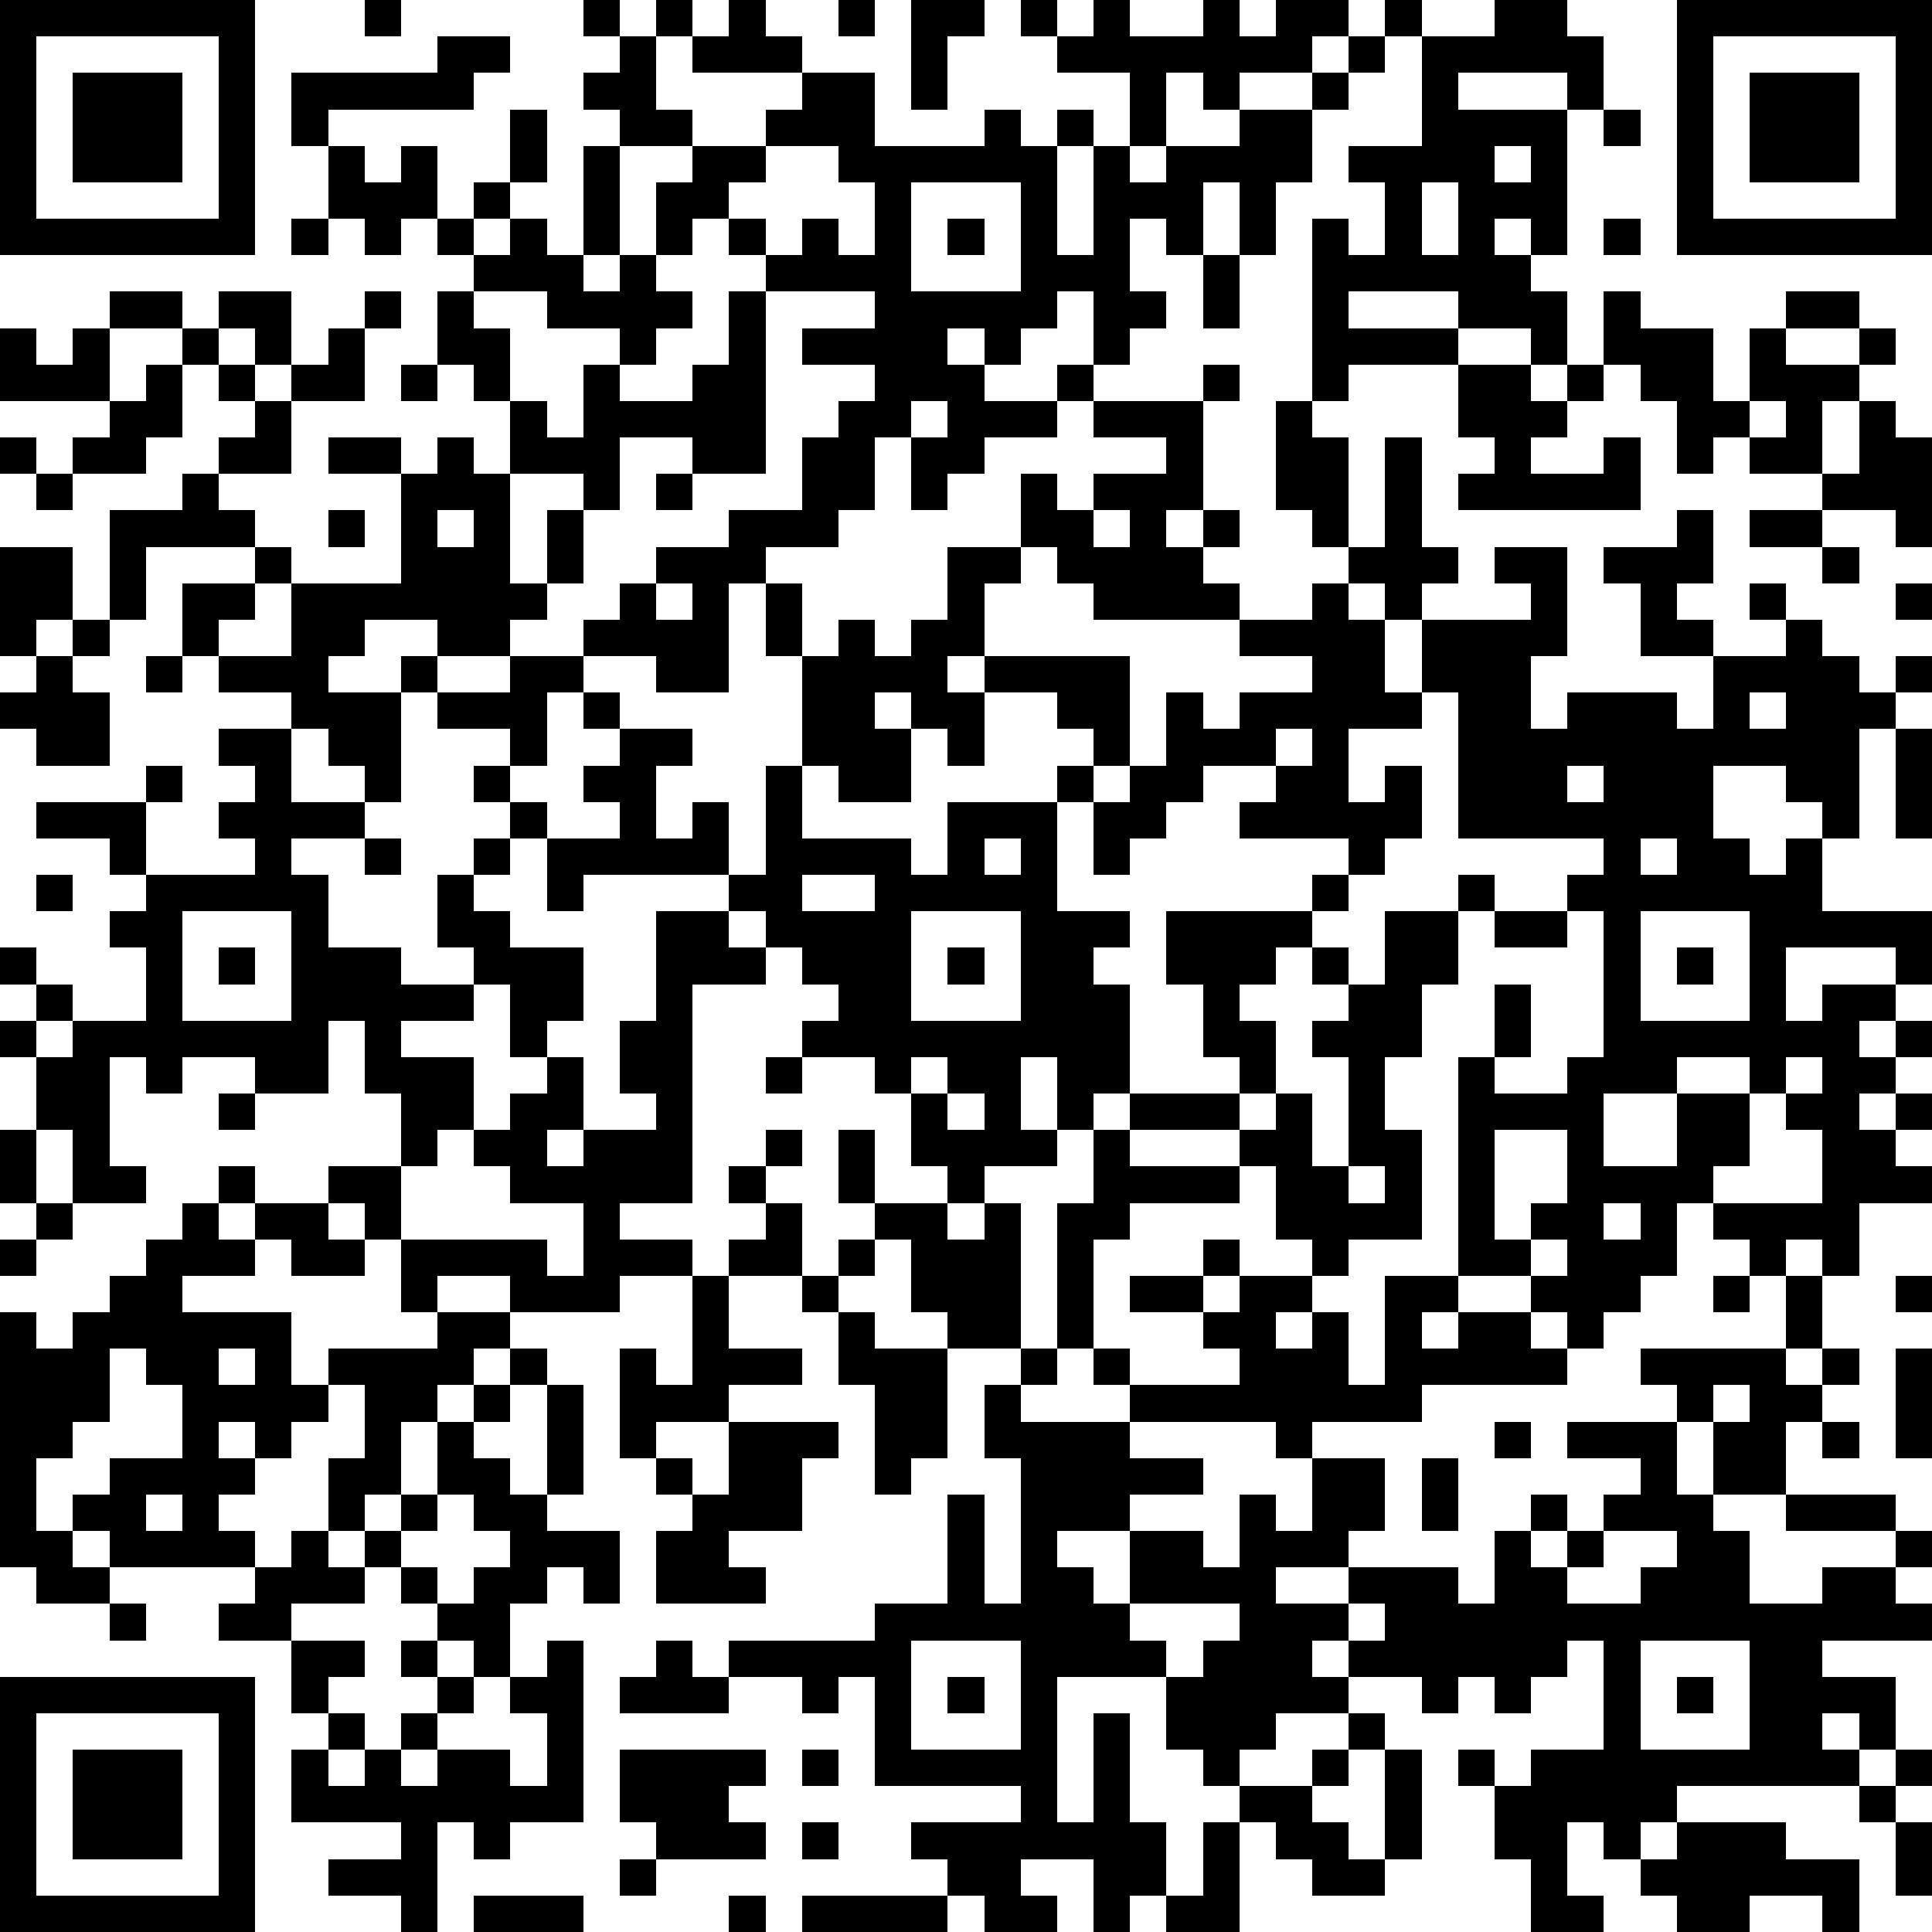
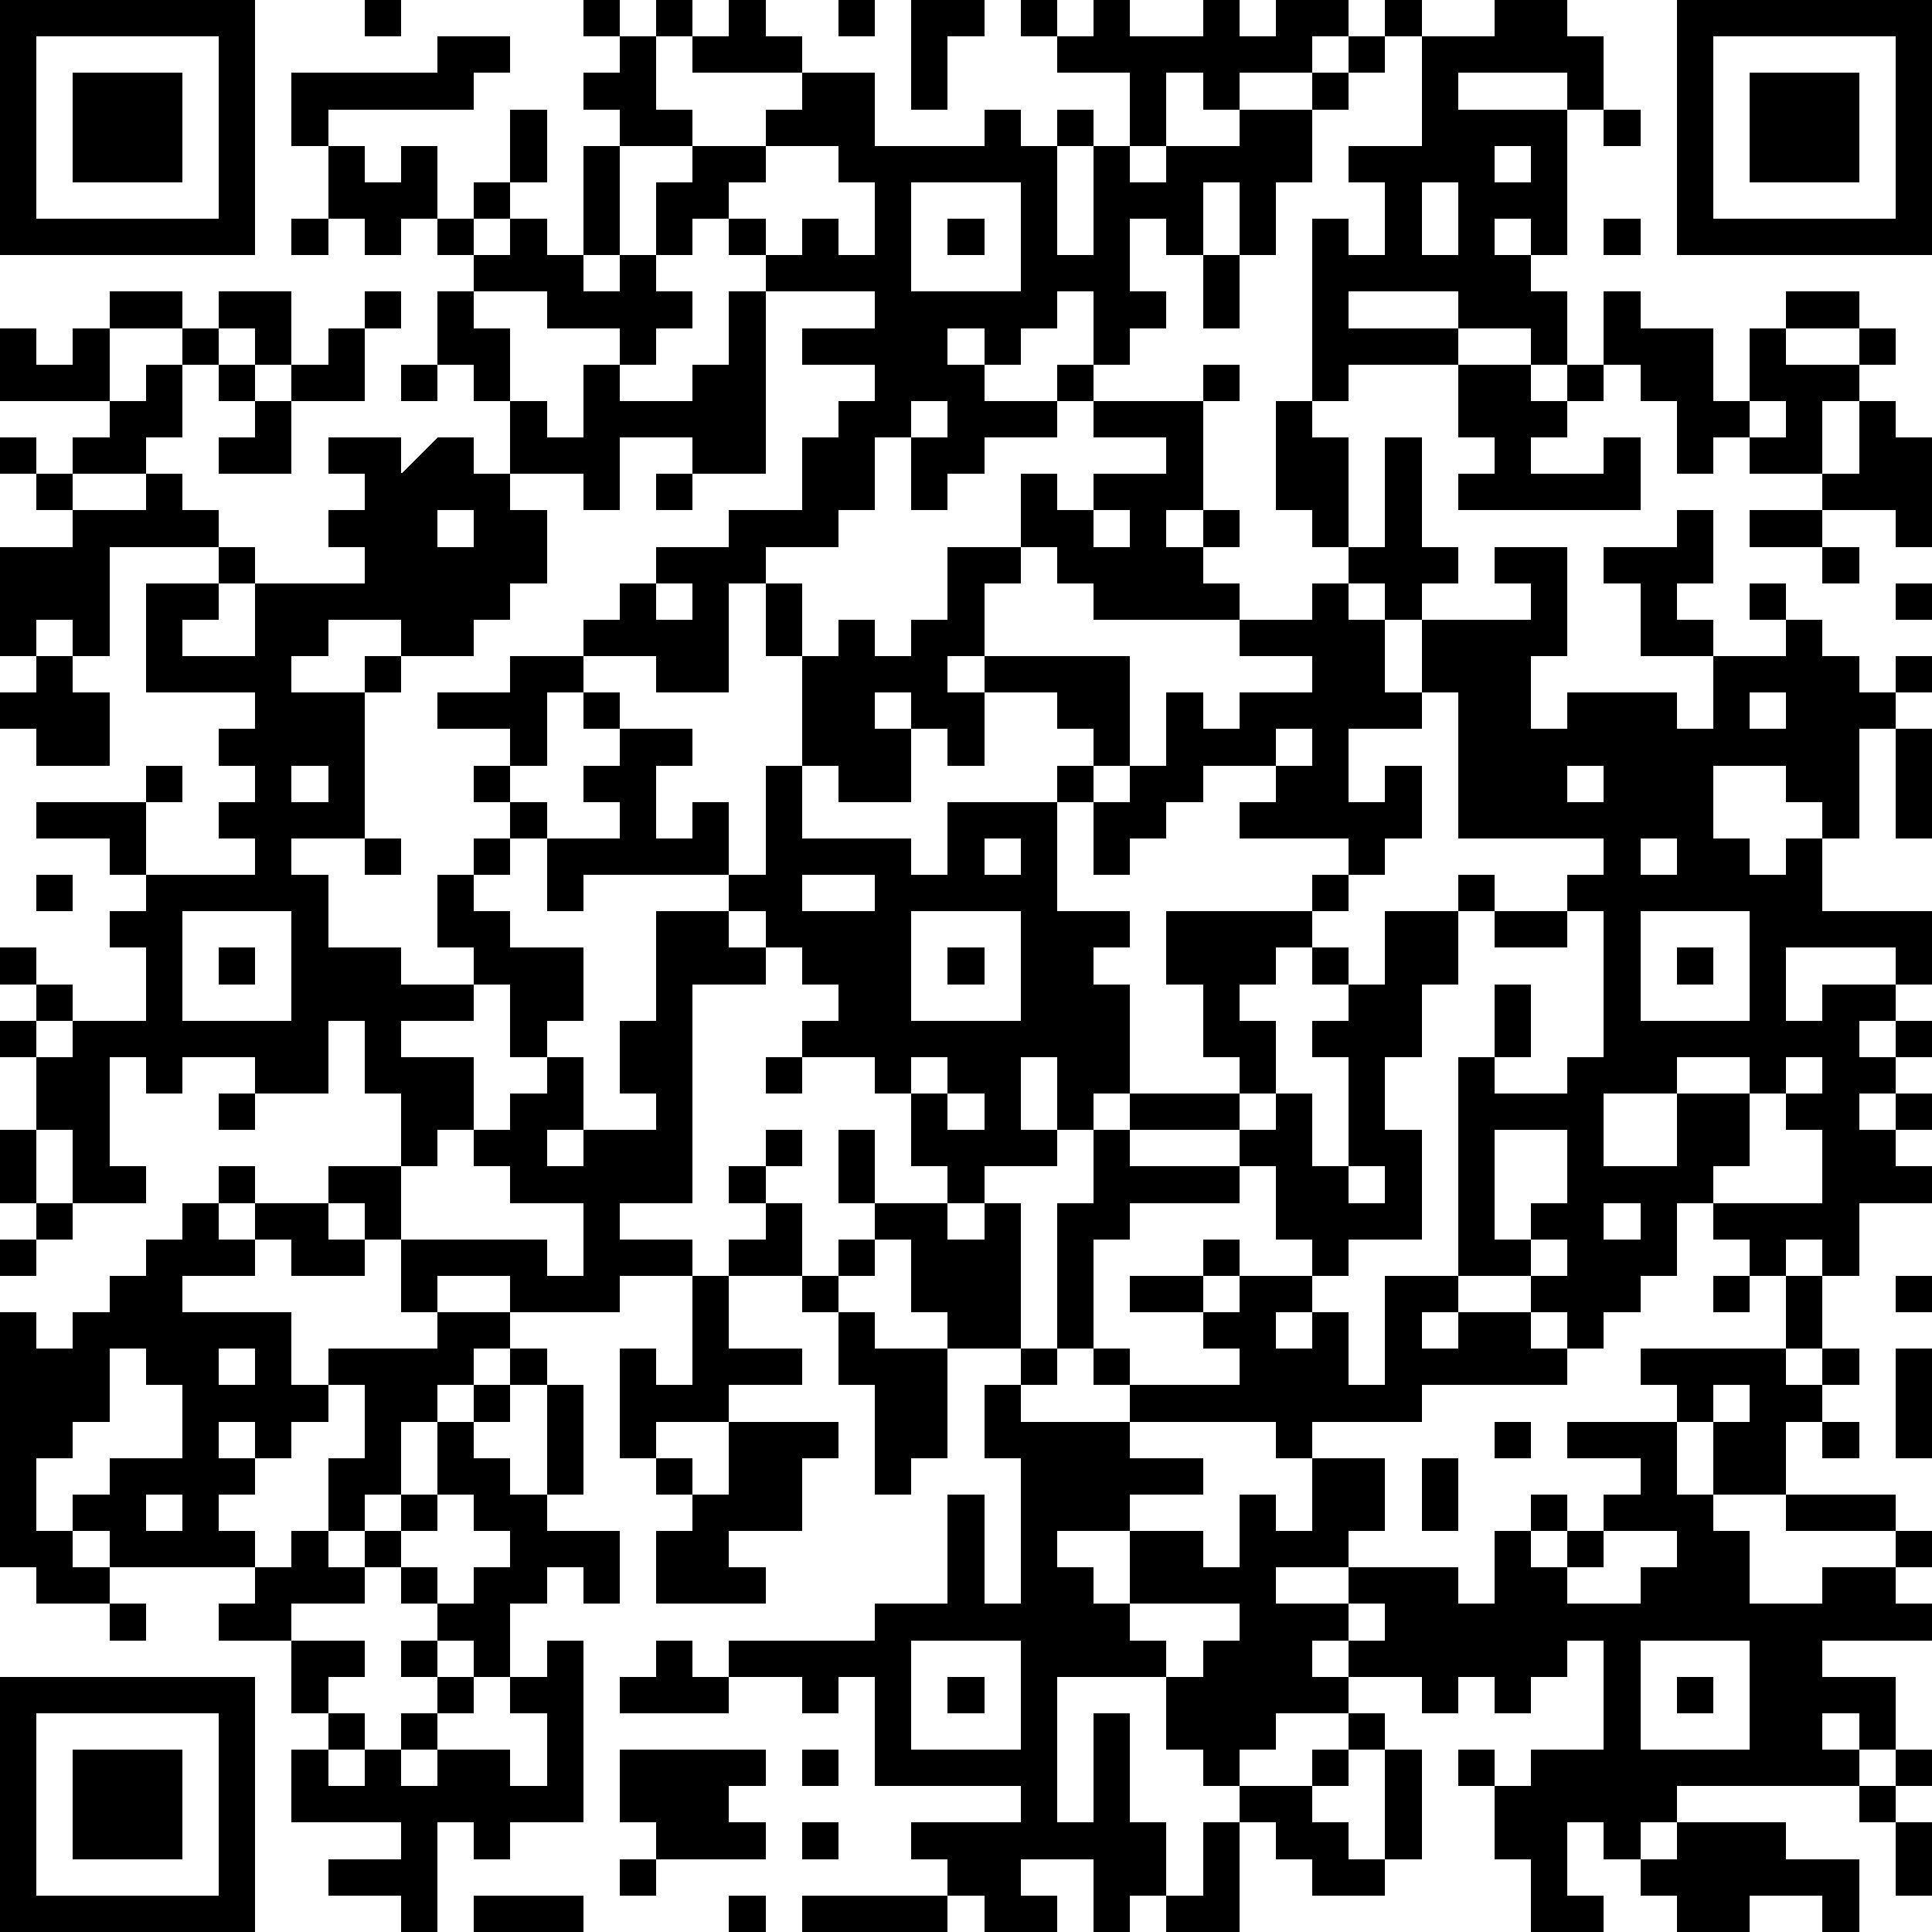
<svg xmlns="http://www.w3.org/2000/svg" version="1.1" width="212" height="212" shape-rendering="crispEdges">
-   <path d="M0 0h7v7h-7zM10 0h1v1h-1zM16 0h1v1h-1zM18 0h1v1h-1zM20 0h1v1h1v1h-3v-1h1zM23 0h1v1h-1zM25 0h2v1h-1v2h-1zM28 0h1v1h-1zM30 0h1v1h2v-1h1v1h1v-1h2v1h-1v1h-2v1h-1v-1h-1v2h-1v-2h-2v-1h1zM38 0h1v1h-1zM41 0h2v1h1v2h-1v-1h-3v1h3v4h-1v-1h-1v1h1v1h1v2h-1v-1h-2v-1h-3v1h3v1h-3v1h-1v-5h1v1h1v-2h-1v-1h2v-3h2zM46 0h7v7h-7zM1 1v5h5v-5zM12 1h2v1h-1v1h-4v1h-1v-2h4zM17 1h1v2h1v1h-2v-1h-1v-1h1zM37 1h1v1h-1zM47 1v5h5v-5zM2 2h3v3h-3zM22 2h2v2h3v-1h1v1h1v-1h1v1h-1v3h1v-3h1v1h1v-1h2v-1h2v-1h1v1h-1v2h-1v2h-1v-2h-1v2h-1v-1h-1v2h1v1h-1v1h-1v-2h-1v1h-1v1h-1v-1h-1v1h1v1h2v-1h1v1h-1v1h-2v1h-1v1h-1v-2h-1v2h-1v1h-2v1h-1v3h-2v-1h-2v-1h1v-1h1v-1h2v-1h2v-2h1v-1h1v-1h-2v-1h2v-1h-3v-1h-1v-1h-1v1h-1v-2h1v-1h2v-1h1zM48 2h3v3h-3zM14 3h1v2h-1zM44 3h1v1h-1zM9 4h1v1h1v-1h1v2h-1v1h-1v-1h-1zM16 4h1v3h-1zM21 4v1h-1v1h1v1h1v-1h1v1h1v-2h-1v-1zM41 4v1h1v-1zM13 5h1v1h-1zM25 5v3h3v-3zM39 5v2h1v-2zM8 6h1v1h-1zM12 6h1v1h-1zM14 6h1v1h1v1h1v-1h1v1h1v1h-1v1h-1v-1h-2v-1h-2v-1h1zM26 6h1v1h-1zM44 6h1v1h-1zM33 7h1v2h-1zM3 8h2v1h-2zM6 8h2v2h-1v-1h-1zM10 8h1v1h-1zM12 8h1v1h1v2h-1v-1h-1zM20 8h1v5h-2v-1h-2v2h-1v-1h-2v-2h1v1h1v-2h1v1h2v-1h1zM44 8h1v1h2v2h1v-2h1v-1h2v1h-2v1h2v-1h1v1h-1v1h-1v2h-2v-1h-1v1h-1v-2h-1v-1h-1zM0 9h1v1h1v-1h1v2h-3zM5 9h1v1h-1zM9 9h1v2h-2v-1h1zM4 10h1v2h-1v1h-2v-1h1v-1h1zM6 10h1v1h-1zM11 10h1v1h-1zM33 10h1v1h-1zM40 10h2v1h1v-1h1v1h-1v1h-1v1h2v-1h1v2h-5v-1h1v-1h-1zM7 11h1v2h-2v-1h1zM25 11v1h1v-1zM30 11h3v3h-1v1h1v-1h1v1h-1v1h1v1h-4v-1h-1v-1h-1v-2h1v1h1v-1h2v-1h-2zM35 11h1v1h1v3h-1v-1h-1zM48 11v1h1v-1zM51 11h1v1h1v3h-1v-1h-2v-1h1zM0 12h1v1h-1zM9 12h2v1h-2zM12 12h1v1h1v3h1v-2h1v2h-1v1h-1v1h-2v-1h-2v1h-1v1h2v-1h1v1h-1v3h-1v-1h-1v-1h-1v-1h-2v-1h-1v-2h2v-1h-3v2h-1v-3h2v-1h1v1h1v1h1v1h-1v1h-1v1h2v-2h3v-3h1zM38 12h1v3h1v1h-1v1h-1v-1h-1v-1h1zM1 13h1v1h-1zM18 13h1v1h-1zM9 14h1v1h-1zM12 14v1h1v-1zM30 14v1h1v-1zM46 14h1v2h-1v1h1v1h-2v-2h-1v-1h2zM48 14h2v1h-2zM0 15h2v2h-1v1h-1zM26 15h2v1h-1v2h-1v1h1v-1h4v3h-1v-1h-1v-1h-2v2h-1v-1h-1v-1h-1v1h1v2h-2v-1h-1v-3h-1v-2h1v2h1v-1h1v1h1v-1h1zM41 15h2v3h-1v2h1v-1h3v1h1v-2h2v-1h-1v-1h1v1h1v1h1v1h1v-1h1v1h-1v1h-1v3h-1v-1h-1v-1h-2v2h1v1h1v-1h1v2h3v2h-1v-1h-3v2h1v-1h2v1h-1v1h1v-1h1v1h-1v1h-1v1h1v-1h1v1h-1v1h1v1h-2v2h-1v-1h-1v1h-1v-1h-1v-1h-1v2h-1v1h-1v1h-1v-1h-1v-1h-2v-6h1v-2h1v2h-1v1h2v-1h1v-4h-1v-1h1v-1h-4v-4h-1v-2h3v-1h-1zM50 15h1v1h-1zM18 16v1h1v-1zM36 16h1v1h1v2h1v1h-2v2h1v-1h1v2h-1v1h-1v-1h-3v-1h1v-1h-2v1h-1v1h-1v1h-1v-2h-1v-1h1v1h1v-1h1v-2h1v1h1v-1h2v-1h-2v-1h2zM52 16h1v1h-1zM2 17h1v1h-1zM1 18h1v1h1v2h-2v-1h-1v-1h1zM4 18h1v1h-1zM14 18h2v1h-1v2h-1v-1h-2v-1h2zM16 19h1v1h-1zM48 19v1h1v-1zM6 20h2v2h2v1h-2v1h1v2h2v1h2v-1h-1v-2h1v-1h1v-1h-1v-1h1v1h1v1h-1v1h-1v1h1v1h2v2h-1v1h-1v-2h-1v1h-2v1h2v2h-1v1h-1v-2h-1v-2h-1v2h-2v-1h-2v1h-1v-1h-1v3h1v1h-2v-2h-1v-2h-1v-1h1v-1h-1v-1h1v1h1v1h-1v1h1v-1h2v-2h-1v-1h1v-1h-1v-1h-2v-1h3v-1h1v1h-1v2h3v-1h-1v-1h1v-1h-1zM17 20h2v1h-1v2h1v-1h1v2h-4v1h-1v-2h2v-1h-1v-1h1zM35 20v1h1v-1zM52 20h1v3h-1zM21 21h1v2h3v1h1v-2h3v3h2v1h-1v1h1v3h-1v1h-1v-2h-1v2h1v1h-2v1h-1v-1h-1v-2h-1v-1h-2v-1h1v-1h-1v-1h-1v-1h-1v-1h1zM43 21v1h1v-1zM10 23h1v1h-1zM27 23v1h1v-1zM45 23v1h1v-1zM1 24h1v1h-1zM22 24v1h2v-1zM36 24h1v1h-1zM40 24h1v1h-1zM5 25v3h3v-3zM18 25h2v1h1v1h-2v6h-2v1h2v1h-2v1h-3v-1h-2v1h-1v-2h-1v-1h-1v-1h2v2h4v1h1v-2h-2v-1h-1v-1h1v-1h1v-1h1v2h-1v1h1v-1h2v-1h-1v-2h1zM25 25v3h3v-3zM32 25h4v1h-1v1h-1v1h1v2h-1v-1h-1v-2h-1zM38 25h2v2h-1v2h-1v2h1v3h-2v1h-1v-1h-1v-2h-1v-1h-3v-1h3v1h1v-1h1v2h1v-3h-1v-1h1v-1h-1v-1h1v1h1zM41 25h2v1h-2zM45 25v3h3v-3zM6 26h1v1h-1zM26 26h1v1h-1zM46 26h1v1h-1zM21 29h1v1h-1zM25 29v1h1v-1zM46 29v1h-2v2h2v-2h2v-1zM49 29v1h-1v2h-1v1h3v-2h-1v-1h1v-1zM6 30h1v1h-1zM26 30v1h1v-1zM0 31h1v2h-1zM21 31h1v1h-1zM23 31h1v2h-1zM30 31h1v1h3v1h-3v1h-1v3h-1v-4h1zM41 31v3h1v-1h1v-2zM6 32h1v1h-1zM20 32h1v1h-1zM37 32v1h1v-1zM1 33h1v1h-1zM5 33h1v1h1v-1h2v1h1v1h-2v-1h-1v1h-2v1h3v2h1v-1h3v-1h2v1h-1v1h-1v1h-1v2h-1v1h-1v-2h1v-2h-1v1h-1v1h-1v-1h-1v1h1v1h-1v1h1v1h-4v-1h-1v-1h1v-1h2v-2h-1v-1h-1v2h-1v1h-1v2h1v1h1v1h-2v-1h-1v-7h1v1h1v-1h1v-1h1v-1h1zM21 33h1v2h-2v-1h1zM24 33h2v1h1v-1h1v4h-2v-1h-1v-2h-1zM44 33v1h1v-1zM0 34h1v1h-1zM23 34h1v1h-1zM33 34h1v1h-1zM42 34v1h1v-1zM19 35h1v2h2v1h-2v1h-2v1h-1v-3h1v1h1zM22 35h1v1h-1zM31 35h2v1h-2zM34 35h2v1h-1v1h1v-1h1v2h1v-3h2v1h-1v1h1v-1h2v1h1v1h-4v1h-3v1h-1v-1h-4v-1h-1v-1h1v1h3v-1h-1v-1h1zM47 35h1v1h-1zM49 35h1v2h-1zM52 35h1v1h-1zM23 36h1v1h2v3h-1v1h-1v-3h-1zM6 37v1h1v-1zM14 37h1v1h-1zM28 37h1v1h-1zM45 37h4v1h1v-1h1v1h-1v1h-1v2h-2v-2h-1v-1h-1zM52 37h1v3h-1zM13 38h1v1h-1zM15 38h1v3h-1zM27 38h1v1h3v1h2v1h-2v1h-2v1h1v1h1v-2h2v1h1v-2h1v1h1v-2h2v2h-1v1h-2v1h2v-1h3v1h1v-2h1v-1h1v1h-1v1h1v-1h1v-1h1v-1h-2v-1h3v2h1v1h1v2h2v-1h2v-1h-3v-1h3v1h1v1h-1v1h1v1h-3v1h2v2h-1v-1h-1v1h1v1h-5v1h-1v1h-1v-1h-1v2h1v1h-2v-2h-1v-2h-1v-1h1v1h1v-1h2v-3h-1v1h-1v1h-1v-1h-1v1h-1v-1h-2v-1h-1v1h1v1h-2v1h-1v1h-1v-1h-1v-2h-3v4h1v-3h1v3h1v2h-1v1h-1v-2h-2v1h1v1h-2v-1h-1v-1h-1v-1h3v-1h-4v-3h-1v1h-1v-1h-2v-1h4v-1h2v-3h1v3h1v-4h-1zM47 38v1h1v-1zM12 39h1v1h1v1h1v1h2v2h-1v-1h-1v1h-1v2h-1v-1h-1v-1h-1v-1h-1v-1h1v-1h1zM20 39h3v1h-1v2h-2v1h1v1h-3v-2h1v-1h-1v-1h1v1h1zM41 39h1v1h-1zM50 39h1v1h-1zM39 40h1v2h-1zM4 41v1h1v-1zM12 41v1h-1v1h1v1h1v-1h1v-1h-1v-1zM8 42h1v1h1v1h-2v1h-2v-1h1v-1h1zM44 42v1h-1v1h2v-1h1v-1zM3 44h1v1h-1zM31 44v1h1v1h1v-1h1v-1zM37 44v1h1v-1zM8 45h2v1h-1v1h-1zM11 45h1v1h-1zM15 45h1v5h-2v1h-1v-1h-1v3h-1v-1h-2v-1h2v-1h-3v-2h1v-1h1v1h-1v1h1v-1h1v-1h1v-1h1v1h-1v1h-1v1h1v-1h2v1h1v-2h-1v-1h1zM18 45h1v1h1v1h-3v-1h1zM25 45v3h3v-3zM45 45v3h3v-3zM0 46h7v7h-7zM26 46h1v1h-1zM46 46h1v1h-1zM1 47v5h5v-5zM37 47h1v1h-1zM2 48h3v3h-3zM17 48h4v1h-1v1h1v1h-3v-1h-1zM22 48h1v1h-1zM36 48h1v1h-1zM38 48h1v3h-1zM52 48h1v1h-1zM34 49h2v1h1v1h1v1h-2v-1h-1v-1h-1zM51 49h1v1h-1zM22 50h1v1h-1zM33 50h1v3h-2v-1h1zM46 50h3v1h2v2h-1v-1h-2v1h-2v-1h-1v-1h1zM52 50h1v2h-1zM17 51h1v1h-1zM13 52h3v1h-3zM20 52h1v1h-1zM22 52h4v1h-4z" style="fill:#000" transform="translate(0,0) scale(4)" />
+   <path d="M0 0h7v7h-7zM10 0h1v1h-1zM16 0h1v1h-1zM18 0h1v1h-1zM20 0h1v1h1v1h-3v-1h1zM23 0h1v1h-1zM25 0h2v1h-1v2h-1zM28 0h1v1h-1zM30 0h1v1h2v-1h1v1h1v-1h2v1h-1v1h-2v1h-1v-1h-1v2h-1v-2h-2v-1h1zM38 0h1v1h-1zM41 0h2v1h1v2h-1v-1h-3v1h3v4h-1v-1h-1v1h1v1h1v2h-1v-1h-2v-1h-3v1h3v1h-3v1h-1v-5h1v1h1v-2h-1v-1h2v-3h2zM46 0h7v7h-7zM1 1v5h5v-5zM12 1h2v1h-1v1h-4v1h-1v-2h4zM17 1h1v2h1v1h-2v-1h-1v-1h1zM37 1h1v1h-1zM47 1v5h5v-5zM2 2h3v3h-3zM22 2h2v2h3v-1h1v1h1v-1h1v1h-1v3h1v-3h1v1h1v-1h2v-1h2v-1h1v1h-1v2h-1v2h-1v-2h-1v2h-1v-1h-1v2h1v1h-1v1h-1v-2h-1v1h-1v1h-1v-1h-1v1h1v1h2v-1h1v1h-1v1h-2v1h-1v1h-1v-2h-1v2h-1v1h-2v1h-1v3h-2v-1h-2v-1h1v-1h1v-1h2v-1h2v-2h1v-1h1v-1h-2v-1h2v-1h-3v-1h-1v-1h-1v1h-1v-2h1v-1h2v-1h1zM48 2h3v3h-3zM14 3h1v2h-1zM44 3h1v1h-1zM9 4h1v1h1v-1h1v2h-1v1h-1v-1h-1zM16 4h1v3h-1zM21 4v1h-1v1h1v1h1v-1h1v1h1v-2h-1v-1zM41 4v1h1v-1zM13 5h1v1h-1zM25 5v3h3v-3zM39 5v2h1v-2zM8 6h1v1h-1zM12 6h1v1h-1zM14 6h1v1h1v1h1v-1h1v1h1v1h-1v1h-1v-1h-2v-1h-2v-1h1zM26 6h1v1h-1zM44 6h1v1h-1zM33 7h1v2h-1zM3 8h2v1h-2zM6 8h2v2h-1v-1h-1zM10 8h1v1h-1zM12 8h1v1h1v2h-1v-1h-1zM20 8h1v5h-2v-1h-2v2h-1v-1h-2v-2h1v1h1v-2h1v1h2v-1h1zM44 8h1v1h2v2h1v-2h1v-1h2v1h-2v1h2v-1h1v1h-1v1h-1v2h-2v-1h-1v1h-1v-2h-1v-1h-1zM0 9h1v1h1v-1h1v2h-3zM5 9h1v1h-1zM9 9h1v2h-2v-1h1zM4 10h1v2h-1v1h-2v-1h1v-1h1zM6 10h1v1h-1zM11 10h1v1h-1zM33 10h1v1h-1zM40 10h2v1h1v-1h1v1h-1v1h-1v1h2v-1h1v2h-5v-1h1v-1h-1zM7 11h1v2h-2v-1h1zM25 11v1h1v-1zM30 11h3v3h-1v1h1v-1h1v1h-1v1h1v1h-4v-1h-1v-1h-1v-2h1v1h1v-1h2v-1h-2zM35 11h1v1h1v3h-1v-1h-1zM48 11v1h1v-1zM51 11h1v1h1v3h-1v-1h-2v-1h1zM0 12h1v1h-1zM9 12h2v1h-2zM12 12h1v1h1v3v-2h1v2h-1v1h-1v1h-2v-1h-2v1h-1v1h2v-1h1v1h-1v3h-1v-1h-1v-1h-1v-1h-2v-1h-1v-2h2v-1h-3v2h-1v-3h2v-1h1v1h1v1h1v1h-1v1h-1v1h2v-2h3v-3h1zM38 12h1v3h1v1h-1v1h-1v-1h-1v-1h1zM1 13h1v1h-1zM18 13h1v1h-1zM9 14h1v1h-1zM12 14v1h1v-1zM30 14v1h1v-1zM46 14h1v2h-1v1h1v1h-2v-2h-1v-1h2zM48 14h2v1h-2zM0 15h2v2h-1v1h-1zM26 15h2v1h-1v2h-1v1h1v-1h4v3h-1v-1h-1v-1h-2v2h-1v-1h-1v-1h-1v1h1v2h-2v-1h-1v-3h-1v-2h1v2h1v-1h1v1h1v-1h1zM41 15h2v3h-1v2h1v-1h3v1h1v-2h2v-1h-1v-1h1v1h1v1h1v1h1v-1h1v1h-1v1h-1v3h-1v-1h-1v-1h-2v2h1v1h1v-1h1v2h3v2h-1v-1h-3v2h1v-1h2v1h-1v1h1v-1h1v1h-1v1h-1v1h1v-1h1v1h-1v1h1v1h-2v2h-1v-1h-1v1h-1v-1h-1v-1h-1v2h-1v1h-1v1h-1v-1h-1v-1h-2v-6h1v-2h1v2h-1v1h2v-1h1v-4h-1v-1h1v-1h-4v-4h-1v-2h3v-1h-1zM50 15h1v1h-1zM18 16v1h1v-1zM36 16h1v1h1v2h1v1h-2v2h1v-1h1v2h-1v1h-1v-1h-3v-1h1v-1h-2v1h-1v1h-1v1h-1v-2h-1v-1h1v1h1v-1h1v-2h1v1h1v-1h2v-1h-2v-1h2zM52 16h1v1h-1zM2 17h1v1h-1zM1 18h1v1h1v2h-2v-1h-1v-1h1zM4 18h1v1h-1zM14 18h2v1h-1v2h-1v-1h-2v-1h2zM16 19h1v1h-1zM48 19v1h1v-1zM6 20h2v2h2v1h-2v1h1v2h2v1h2v-1h-1v-2h1v-1h1v-1h-1v-1h1v1h1v1h-1v1h-1v1h1v1h2v2h-1v1h-1v-2h-1v1h-2v1h2v2h-1v1h-1v-2h-1v-2h-1v2h-2v-1h-2v1h-1v-1h-1v3h1v1h-2v-2h-1v-2h-1v-1h1v-1h-1v-1h1v1h1v1h-1v1h1v-1h2v-2h-1v-1h1v-1h-1v-1h-2v-1h3v-1h1v1h-1v2h3v-1h-1v-1h1v-1h-1zM17 20h2v1h-1v2h1v-1h1v2h-4v1h-1v-2h2v-1h-1v-1h1zM35 20v1h1v-1zM52 20h1v3h-1zM21 21h1v2h3v1h1v-2h3v3h2v1h-1v1h1v3h-1v1h-1v-2h-1v2h1v1h-2v1h-1v-1h-1v-2h-1v-1h-2v-1h1v-1h-1v-1h-1v-1h-1v-1h1zM43 21v1h1v-1zM10 23h1v1h-1zM27 23v1h1v-1zM45 23v1h1v-1zM1 24h1v1h-1zM22 24v1h2v-1zM36 24h1v1h-1zM40 24h1v1h-1zM5 25v3h3v-3zM18 25h2v1h1v1h-2v6h-2v1h2v1h-2v1h-3v-1h-2v1h-1v-2h-1v-1h-1v-1h2v2h4v1h1v-2h-2v-1h-1v-1h1v-1h1v-1h1v2h-1v1h1v-1h2v-1h-1v-2h1zM25 25v3h3v-3zM32 25h4v1h-1v1h-1v1h1v2h-1v-1h-1v-2h-1zM38 25h2v2h-1v2h-1v2h1v3h-2v1h-1v-1h-1v-2h-1v-1h-3v-1h3v1h1v-1h1v2h1v-3h-1v-1h1v-1h-1v-1h1v1h1zM41 25h2v1h-2zM45 25v3h3v-3zM6 26h1v1h-1zM26 26h1v1h-1zM46 26h1v1h-1zM21 29h1v1h-1zM25 29v1h1v-1zM46 29v1h-2v2h2v-2h2v-1zM49 29v1h-1v2h-1v1h3v-2h-1v-1h1v-1zM6 30h1v1h-1zM26 30v1h1v-1zM0 31h1v2h-1zM21 31h1v1h-1zM23 31h1v2h-1zM30 31h1v1h3v1h-3v1h-1v3h-1v-4h1zM41 31v3h1v-1h1v-2zM6 32h1v1h-1zM20 32h1v1h-1zM37 32v1h1v-1zM1 33h1v1h-1zM5 33h1v1h1v-1h2v1h1v1h-2v-1h-1v1h-2v1h3v2h1v-1h3v-1h2v1h-1v1h-1v1h-1v2h-1v1h-1v-2h1v-2h-1v1h-1v1h-1v-1h-1v1h1v1h-1v1h1v1h-4v-1h-1v-1h1v-1h2v-2h-1v-1h-1v2h-1v1h-1v2h1v1h1v1h-2v-1h-1v-7h1v1h1v-1h1v-1h1v-1h1zM21 33h1v2h-2v-1h1zM24 33h2v1h1v-1h1v4h-2v-1h-1v-2h-1zM44 33v1h1v-1zM0 34h1v1h-1zM23 34h1v1h-1zM33 34h1v1h-1zM42 34v1h1v-1zM19 35h1v2h2v1h-2v1h-2v1h-1v-3h1v1h1zM22 35h1v1h-1zM31 35h2v1h-2zM34 35h2v1h-1v1h1v-1h1v2h1v-3h2v1h-1v1h1v-1h2v1h1v1h-4v1h-3v1h-1v-1h-4v-1h-1v-1h1v1h3v-1h-1v-1h1zM47 35h1v1h-1zM49 35h1v2h-1zM52 35h1v1h-1zM23 36h1v1h2v3h-1v1h-1v-3h-1zM6 37v1h1v-1zM14 37h1v1h-1zM28 37h1v1h-1zM45 37h4v1h1v-1h1v1h-1v1h-1v2h-2v-2h-1v-1h-1zM52 37h1v3h-1zM13 38h1v1h-1zM15 38h1v3h-1zM27 38h1v1h3v1h2v1h-2v1h-2v1h1v1h1v-2h2v1h1v-2h1v1h1v-2h2v2h-1v1h-2v1h2v-1h3v1h1v-2h1v-1h1v1h-1v1h1v-1h1v-1h1v-1h-2v-1h3v2h1v1h1v2h2v-1h2v-1h-3v-1h3v1h1v1h-1v1h1v1h-3v1h2v2h-1v-1h-1v1h1v1h-5v1h-1v1h-1v-1h-1v2h1v1h-2v-2h-1v-2h-1v-1h1v1h1v-1h2v-3h-1v1h-1v1h-1v-1h-1v1h-1v-1h-2v-1h-1v1h1v1h-2v1h-1v1h-1v-1h-1v-2h-3v4h1v-3h1v3h1v2h-1v1h-1v-2h-2v1h1v1h-2v-1h-1v-1h-1v-1h3v-1h-4v-3h-1v1h-1v-1h-2v-1h4v-1h2v-3h1v3h1v-4h-1zM47 38v1h1v-1zM12 39h1v1h1v1h1v1h2v2h-1v-1h-1v1h-1v2h-1v-1h-1v-1h-1v-1h-1v-1h1v-1h1zM20 39h3v1h-1v2h-2v1h1v1h-3v-2h1v-1h-1v-1h1v1h1zM41 39h1v1h-1zM50 39h1v1h-1zM39 40h1v2h-1zM4 41v1h1v-1zM12 41v1h-1v1h1v1h1v-1h1v-1h-1v-1zM8 42h1v1h1v1h-2v1h-2v-1h1v-1h1zM44 42v1h-1v1h2v-1h1v-1zM3 44h1v1h-1zM31 44v1h1v1h1v-1h1v-1zM37 44v1h1v-1zM8 45h2v1h-1v1h-1zM11 45h1v1h-1zM15 45h1v5h-2v1h-1v-1h-1v3h-1v-1h-2v-1h2v-1h-3v-2h1v-1h1v1h-1v1h1v-1h1v-1h1v-1h1v1h-1v1h-1v1h1v-1h2v1h1v-2h-1v-1h1zM18 45h1v1h1v1h-3v-1h1zM25 45v3h3v-3zM45 45v3h3v-3zM0 46h7v7h-7zM26 46h1v1h-1zM46 46h1v1h-1zM1 47v5h5v-5zM37 47h1v1h-1zM2 48h3v3h-3zM17 48h4v1h-1v1h1v1h-3v-1h-1zM22 48h1v1h-1zM36 48h1v1h-1zM38 48h1v3h-1zM52 48h1v1h-1zM34 49h2v1h1v1h1v1h-2v-1h-1v-1h-1zM51 49h1v1h-1zM22 50h1v1h-1zM33 50h1v3h-2v-1h1zM46 50h3v1h2v2h-1v-1h-2v1h-2v-1h-1v-1h1zM52 50h1v2h-1zM17 51h1v1h-1zM13 52h3v1h-3zM20 52h1v1h-1zM22 52h4v1h-4z" style="fill:#000" transform="translate(0,0) scale(4)" />
</svg>